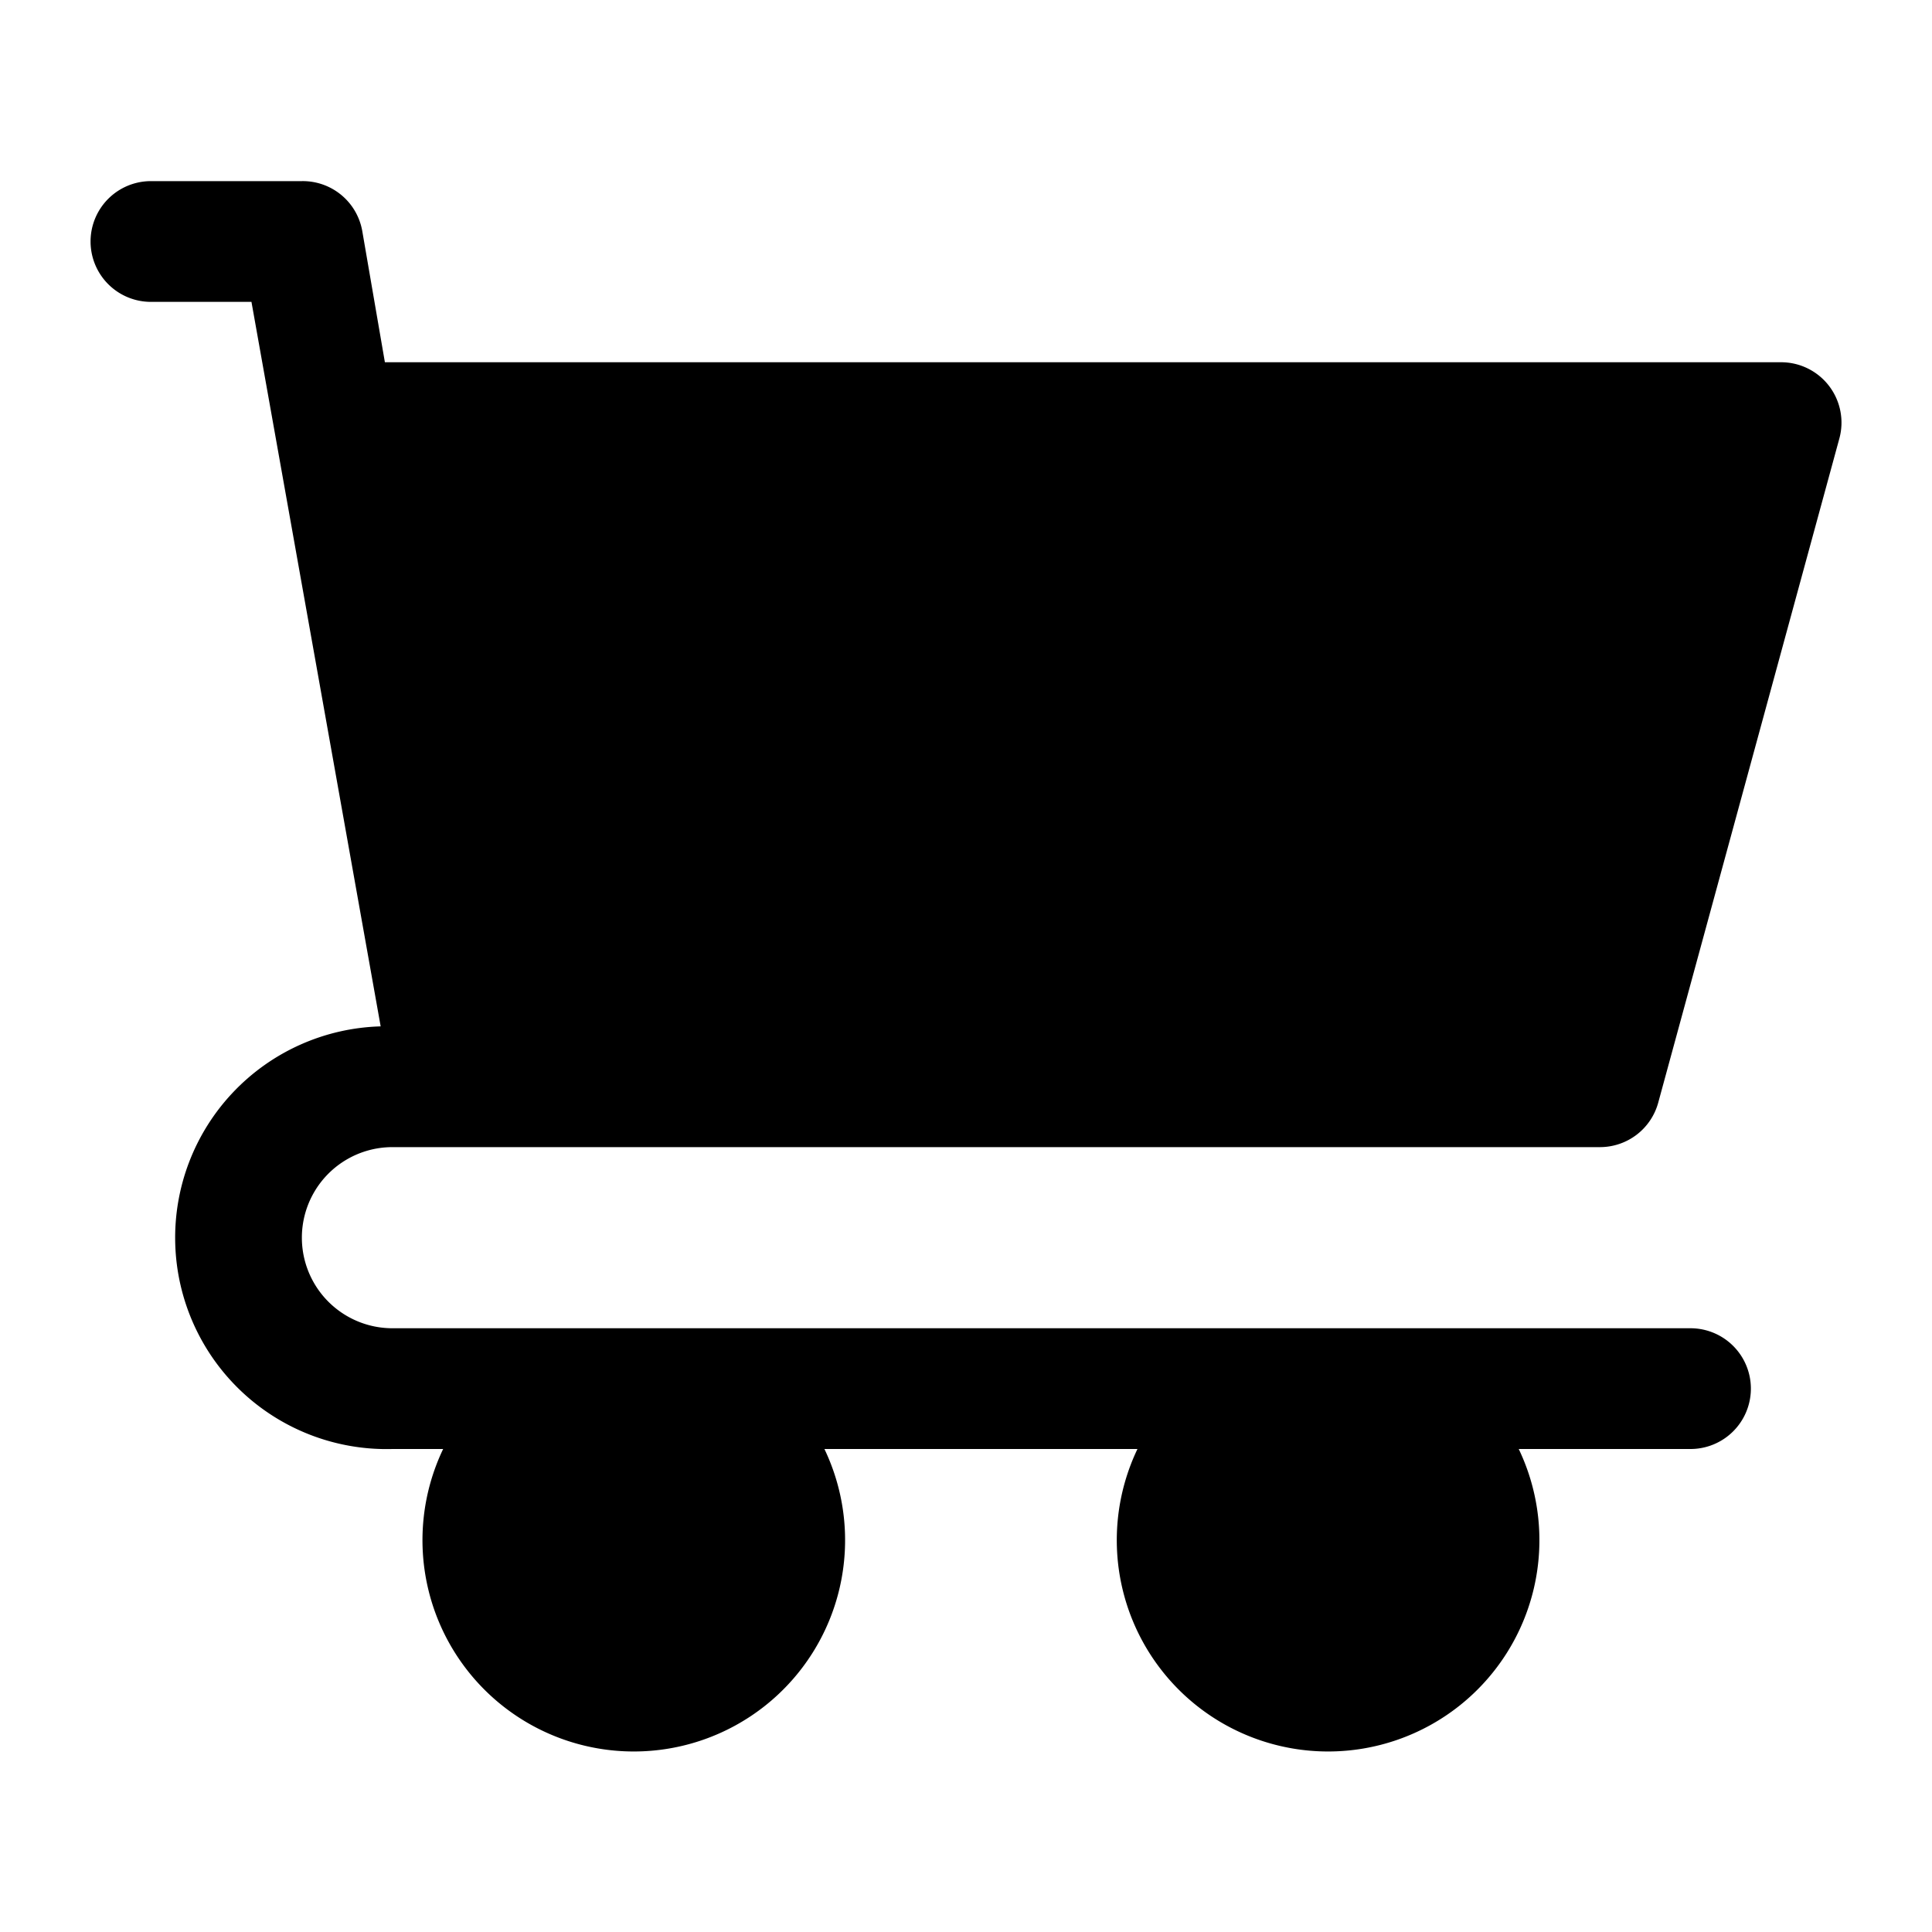
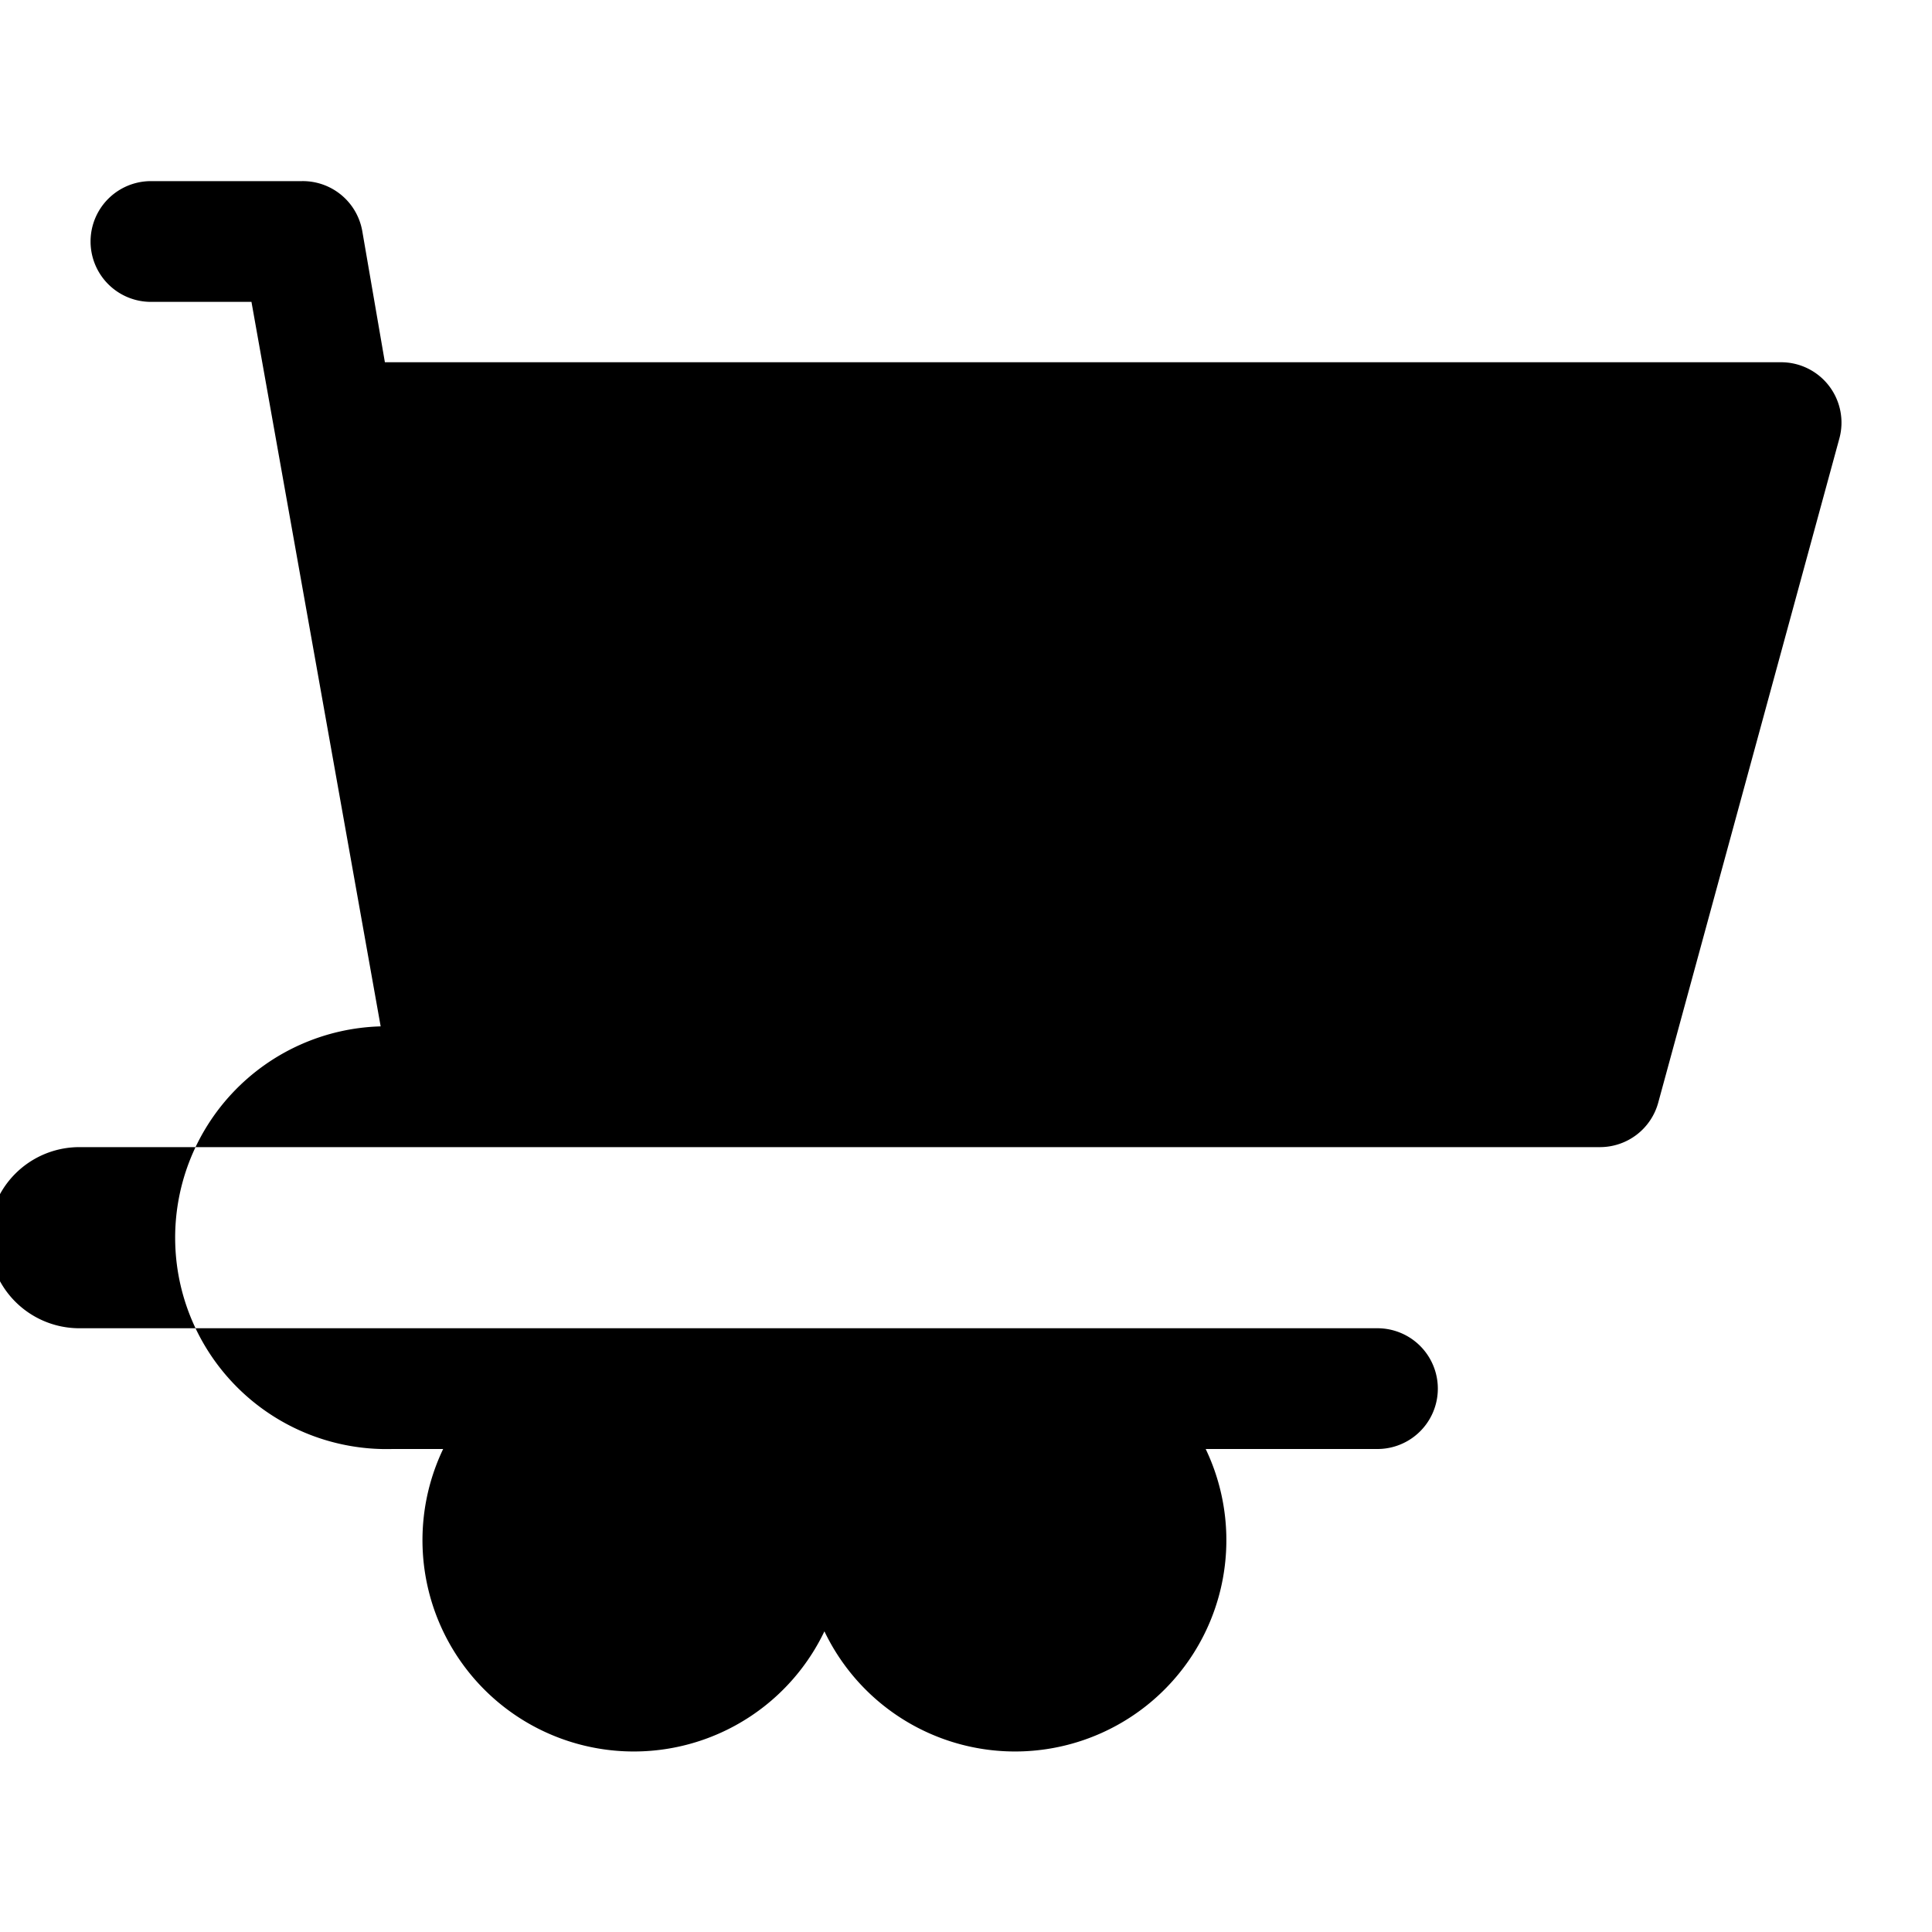
<svg xmlns="http://www.w3.org/2000/svg" id="icons" viewBox="0 0 64 64">
-   <path d="m13 38h40a2 2 0 0 0 1.93-1.47l6-22a2 2 0 0 0 -1.93-2.53h-46.25l-.75-4.35a2 2 0 0 0 -2-1.65h-5a2 2 0 0 0 0 4h3.33l4.28 24a7 7 0 0 0 .39 14h1.68a7 7 0 1 0 12.63 0h10.37a7 7 0 1 0 12.63 0h5.69a2 2 0 0 0 0-4h-43a3 3 0 0 1 0-6z" />
+   <path d="m13 38h40a2 2 0 0 0 1.93-1.47l6-22a2 2 0 0 0 -1.93-2.53h-46.25l-.75-4.35a2 2 0 0 0 -2-1.65h-5a2 2 0 0 0 0 4h3.33l4.28 24a7 7 0 0 0 .39 14h1.68a7 7 0 1 0 12.63 0a7 7 0 1 0 12.63 0h5.69a2 2 0 0 0 0-4h-43a3 3 0 0 1 0-6z" />
</svg>